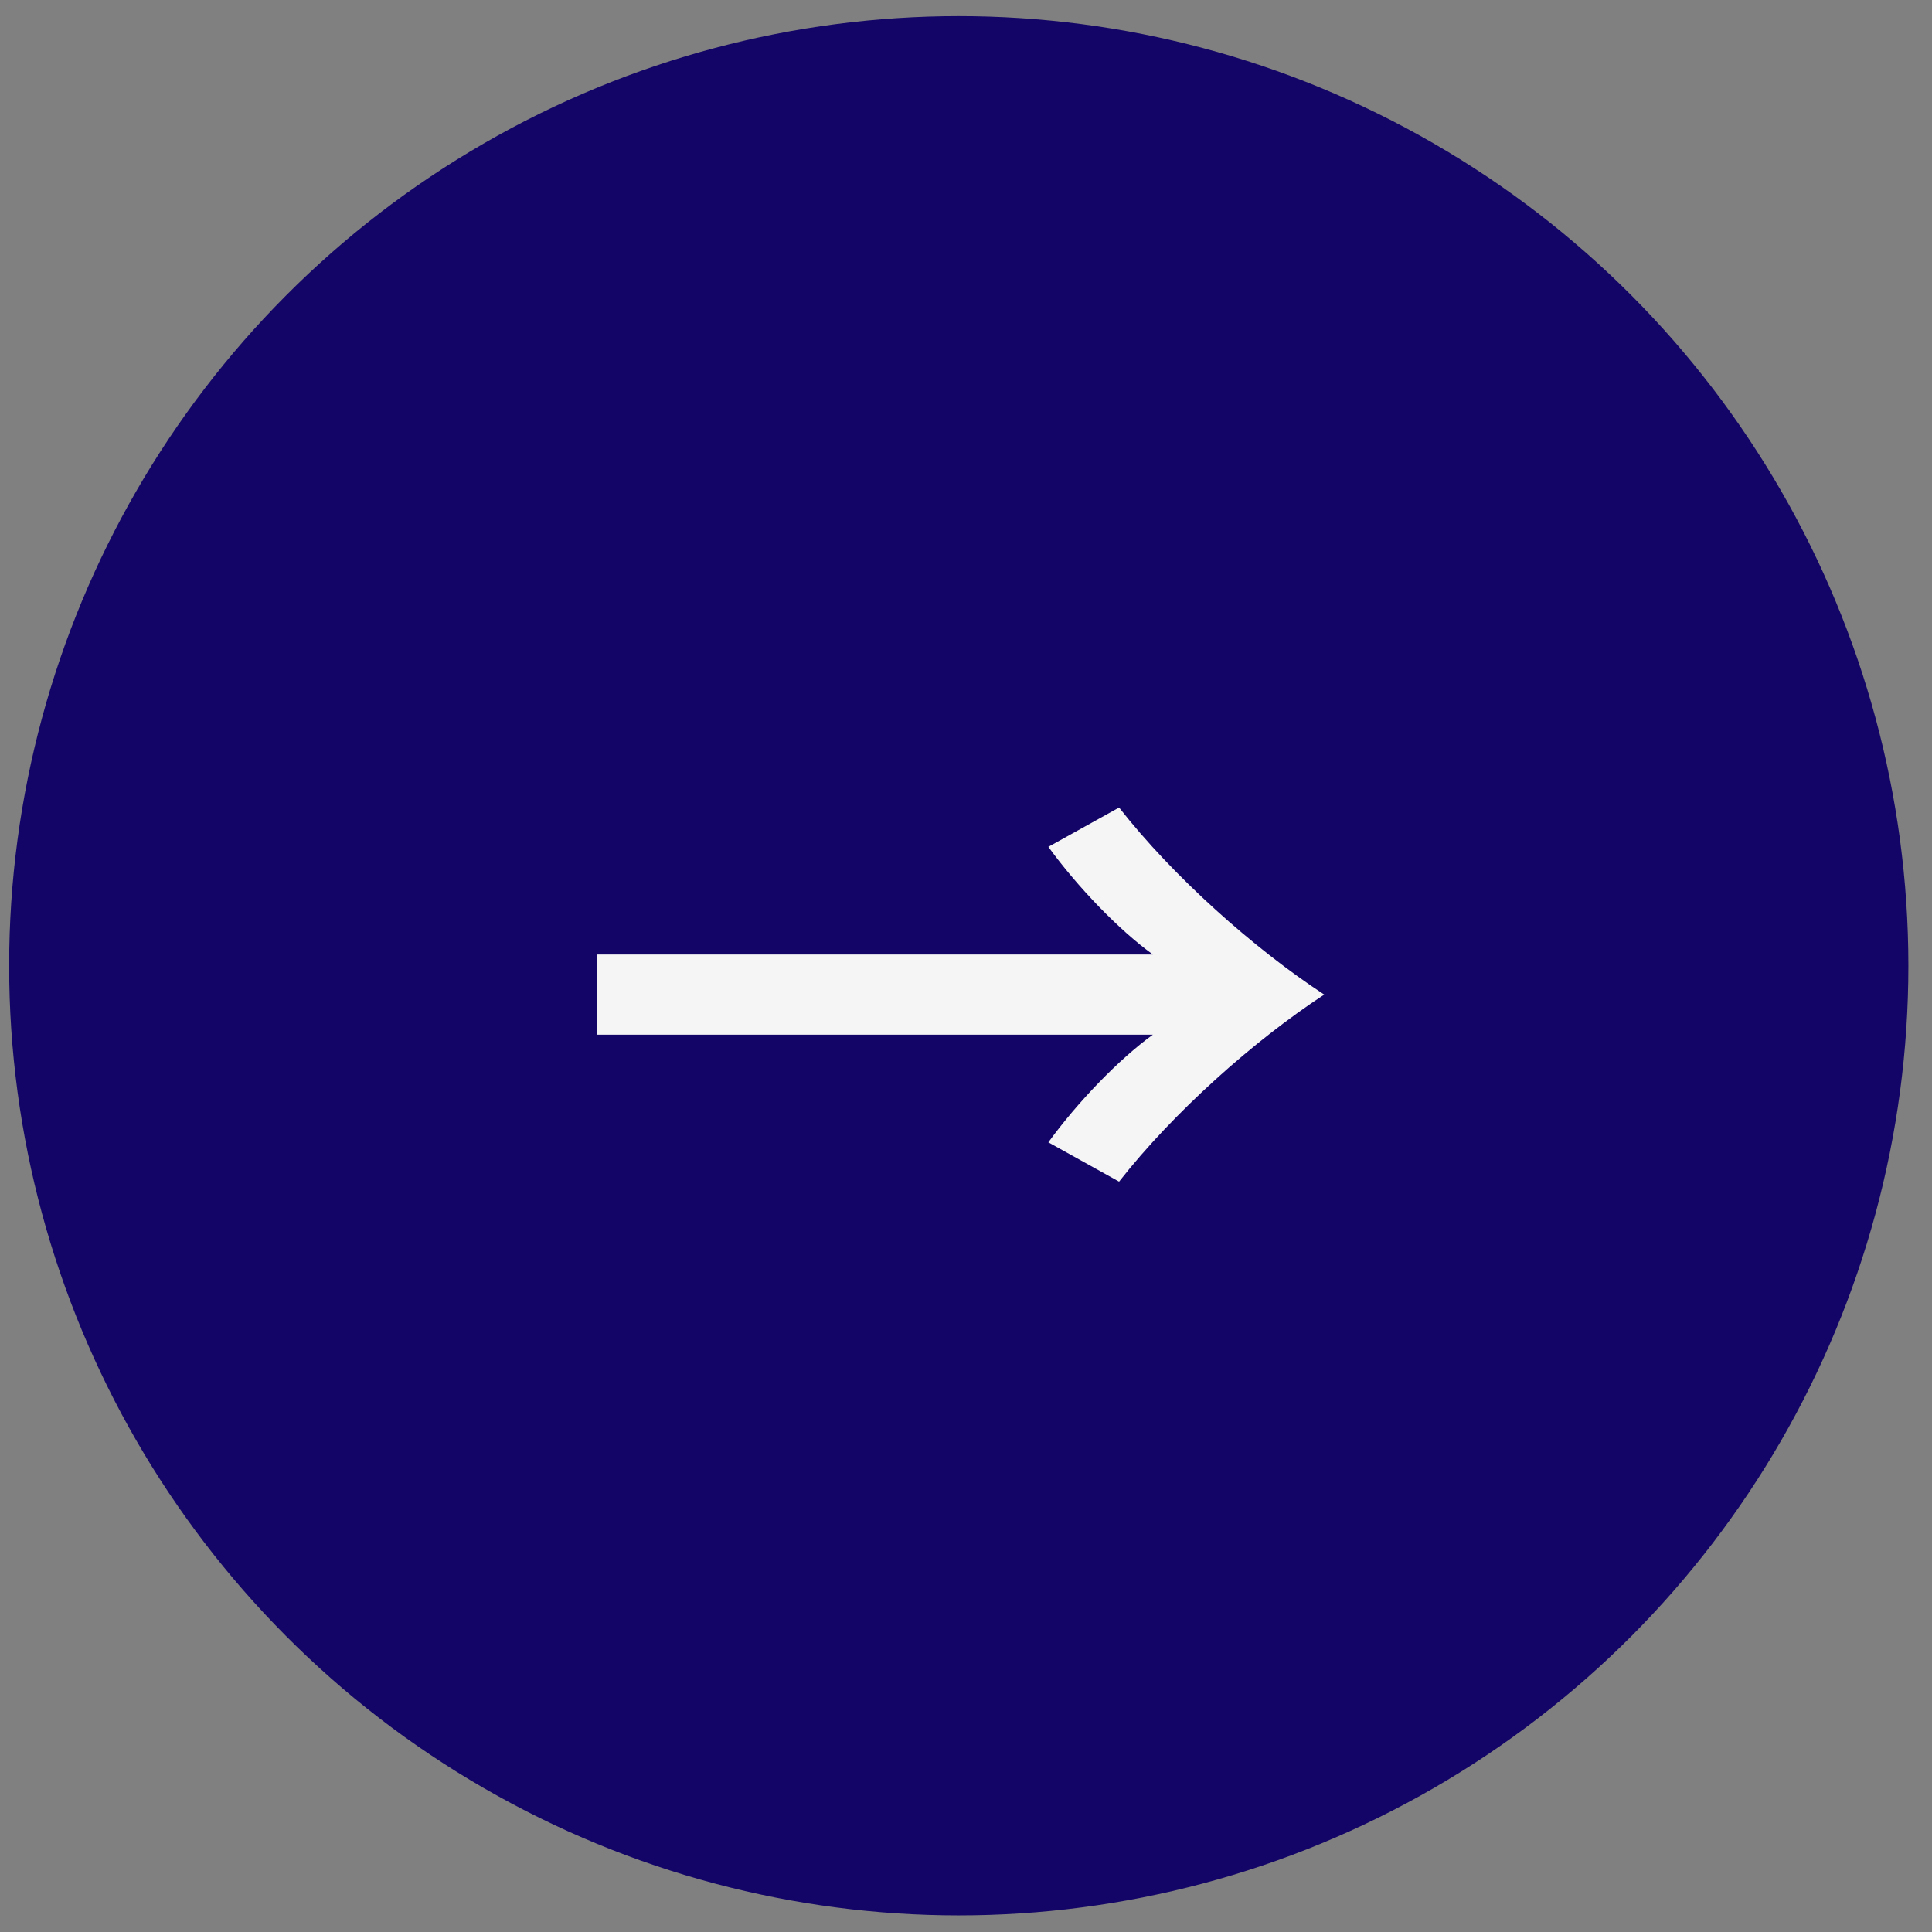
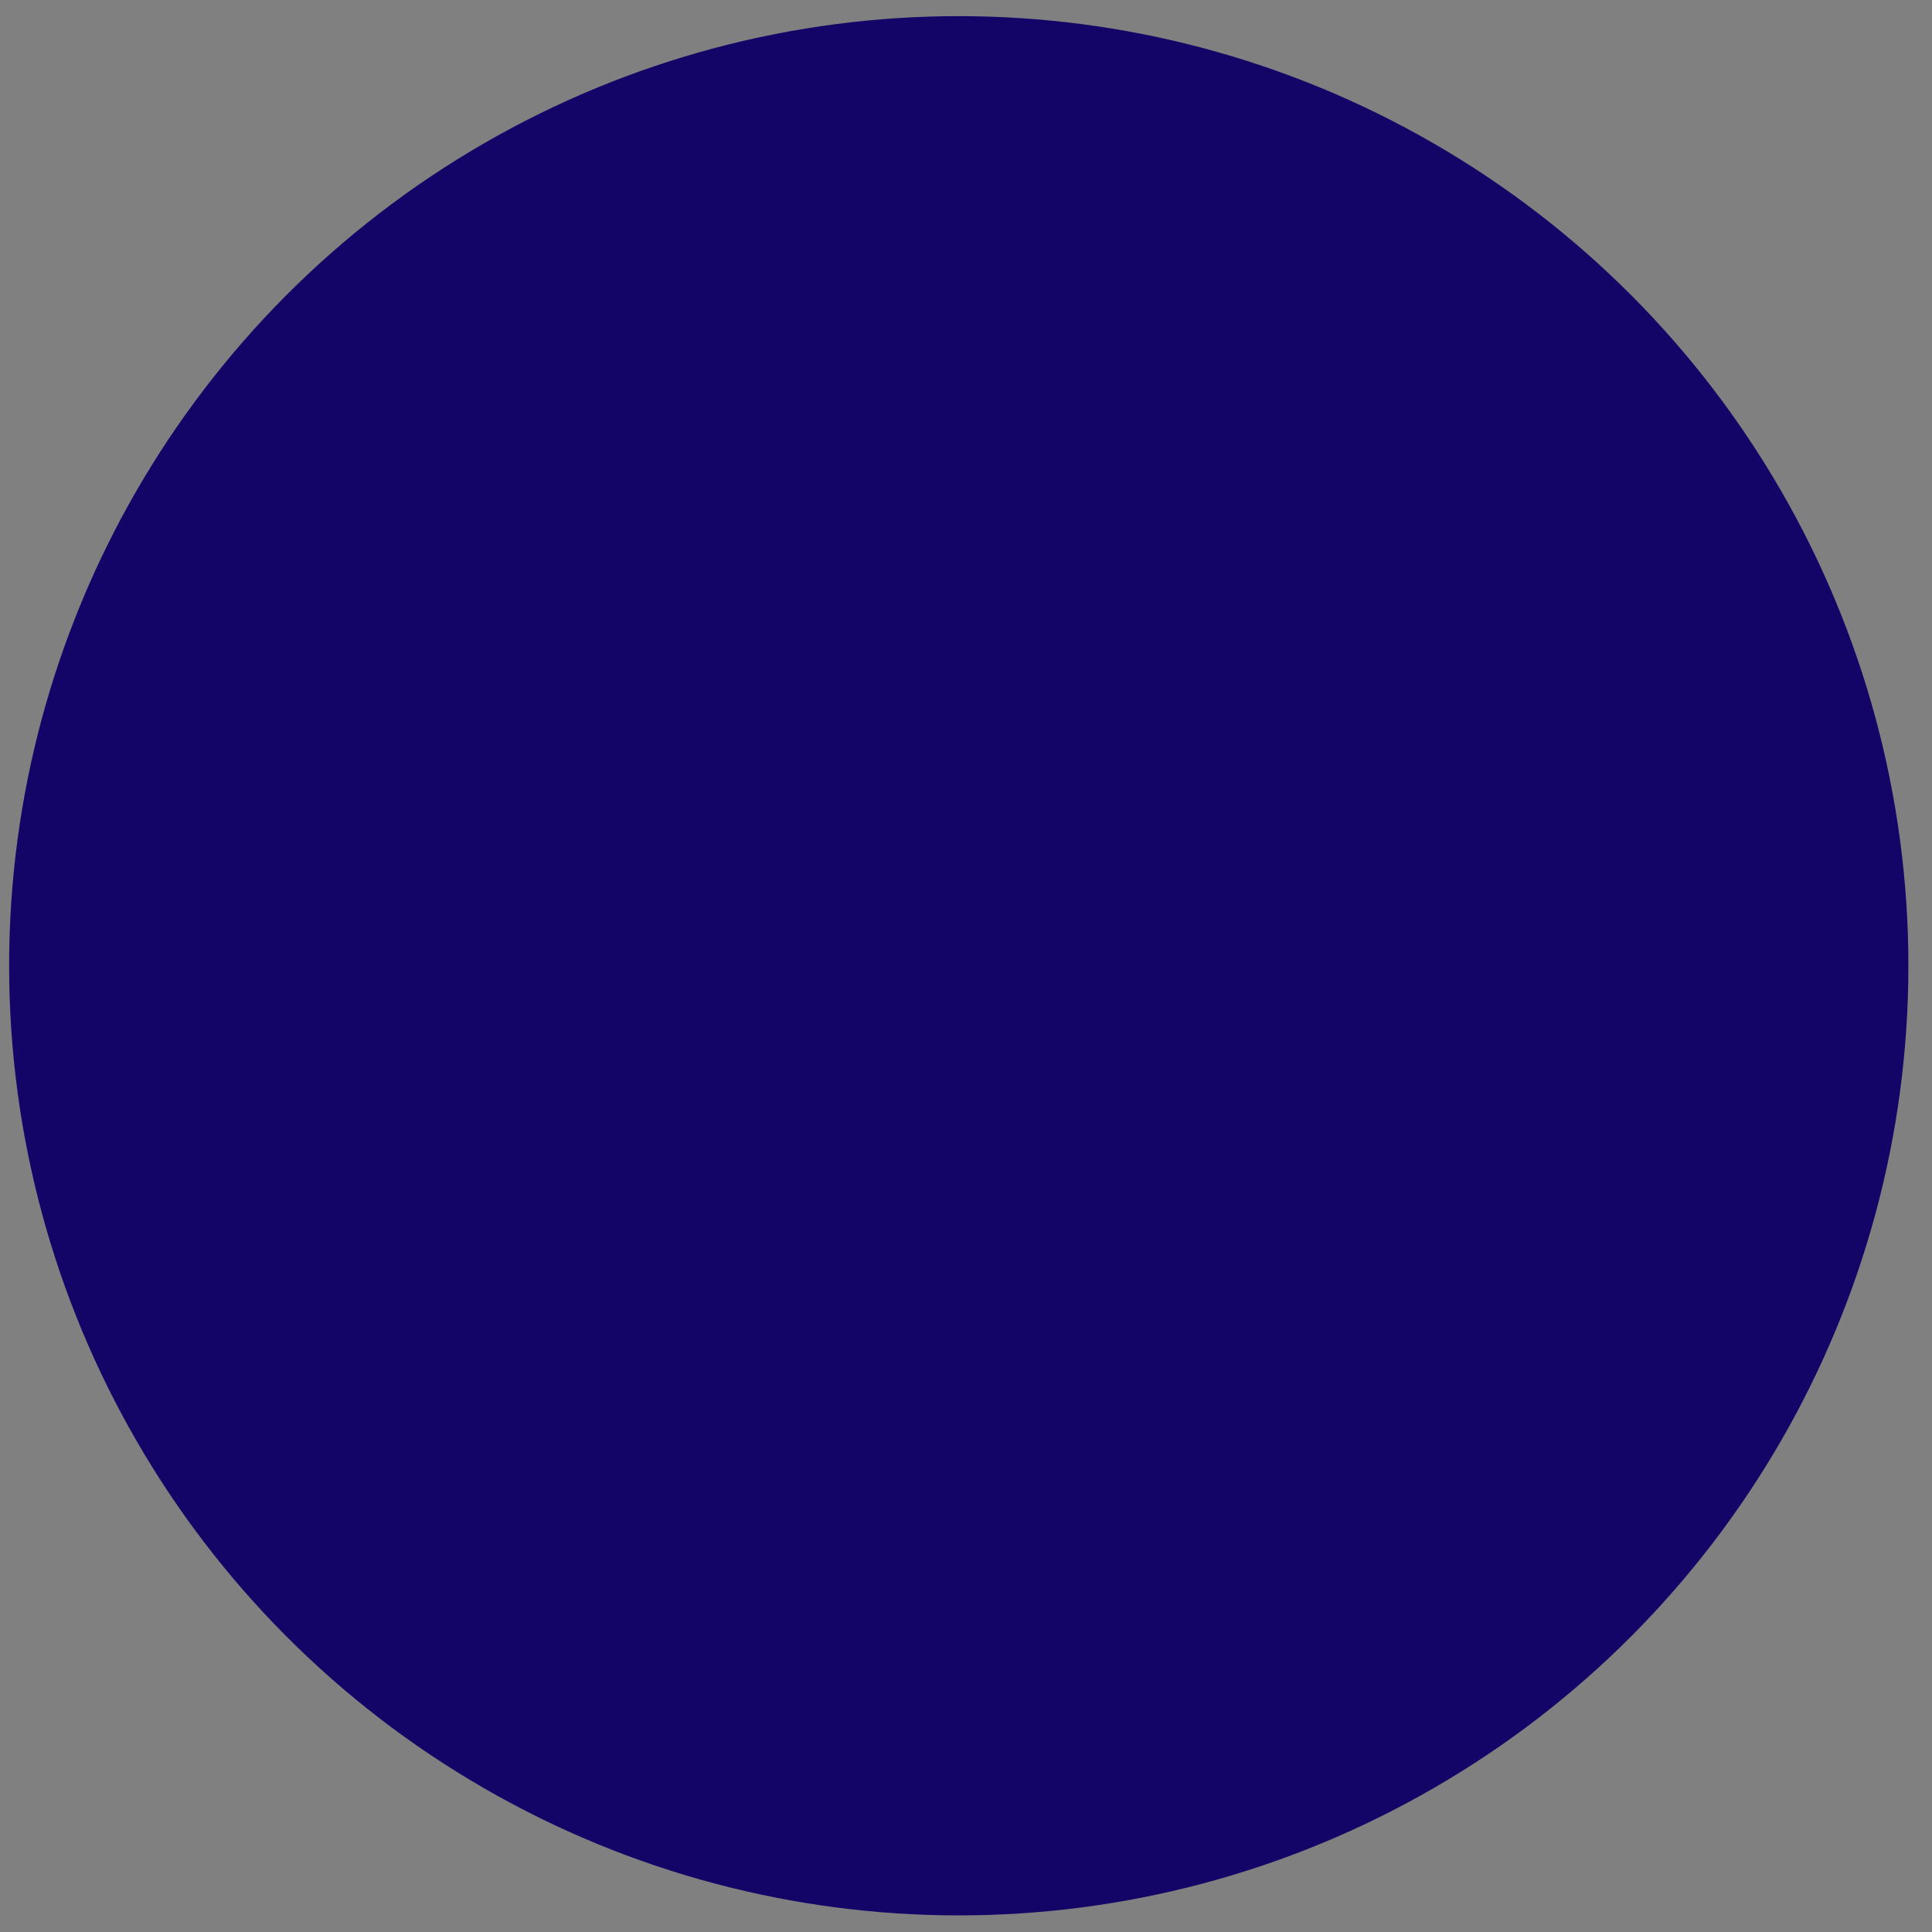
<svg xmlns="http://www.w3.org/2000/svg" fill="none" viewBox="0 0 59 59" height="59" width="59">
  <rect x="0" y="0" width="59" height="59" fill="#808080" stroke="none" />
  <circle fill="#130567" r="29" cy="29.493" cx="29.279" />
-   <path fill="#F5F5F5" d="M18.239 31.597V29.149H35.207C34.175 28.405 32.903 27.085 32.015 25.861L34.175 24.661C35.831 26.773 38.279 28.957 40.439 30.373C38.279 31.789 35.831 33.973 34.175 36.085L32.015 34.885C32.903 33.661 34.175 32.341 35.207 31.597H18.239Z" />
</svg>